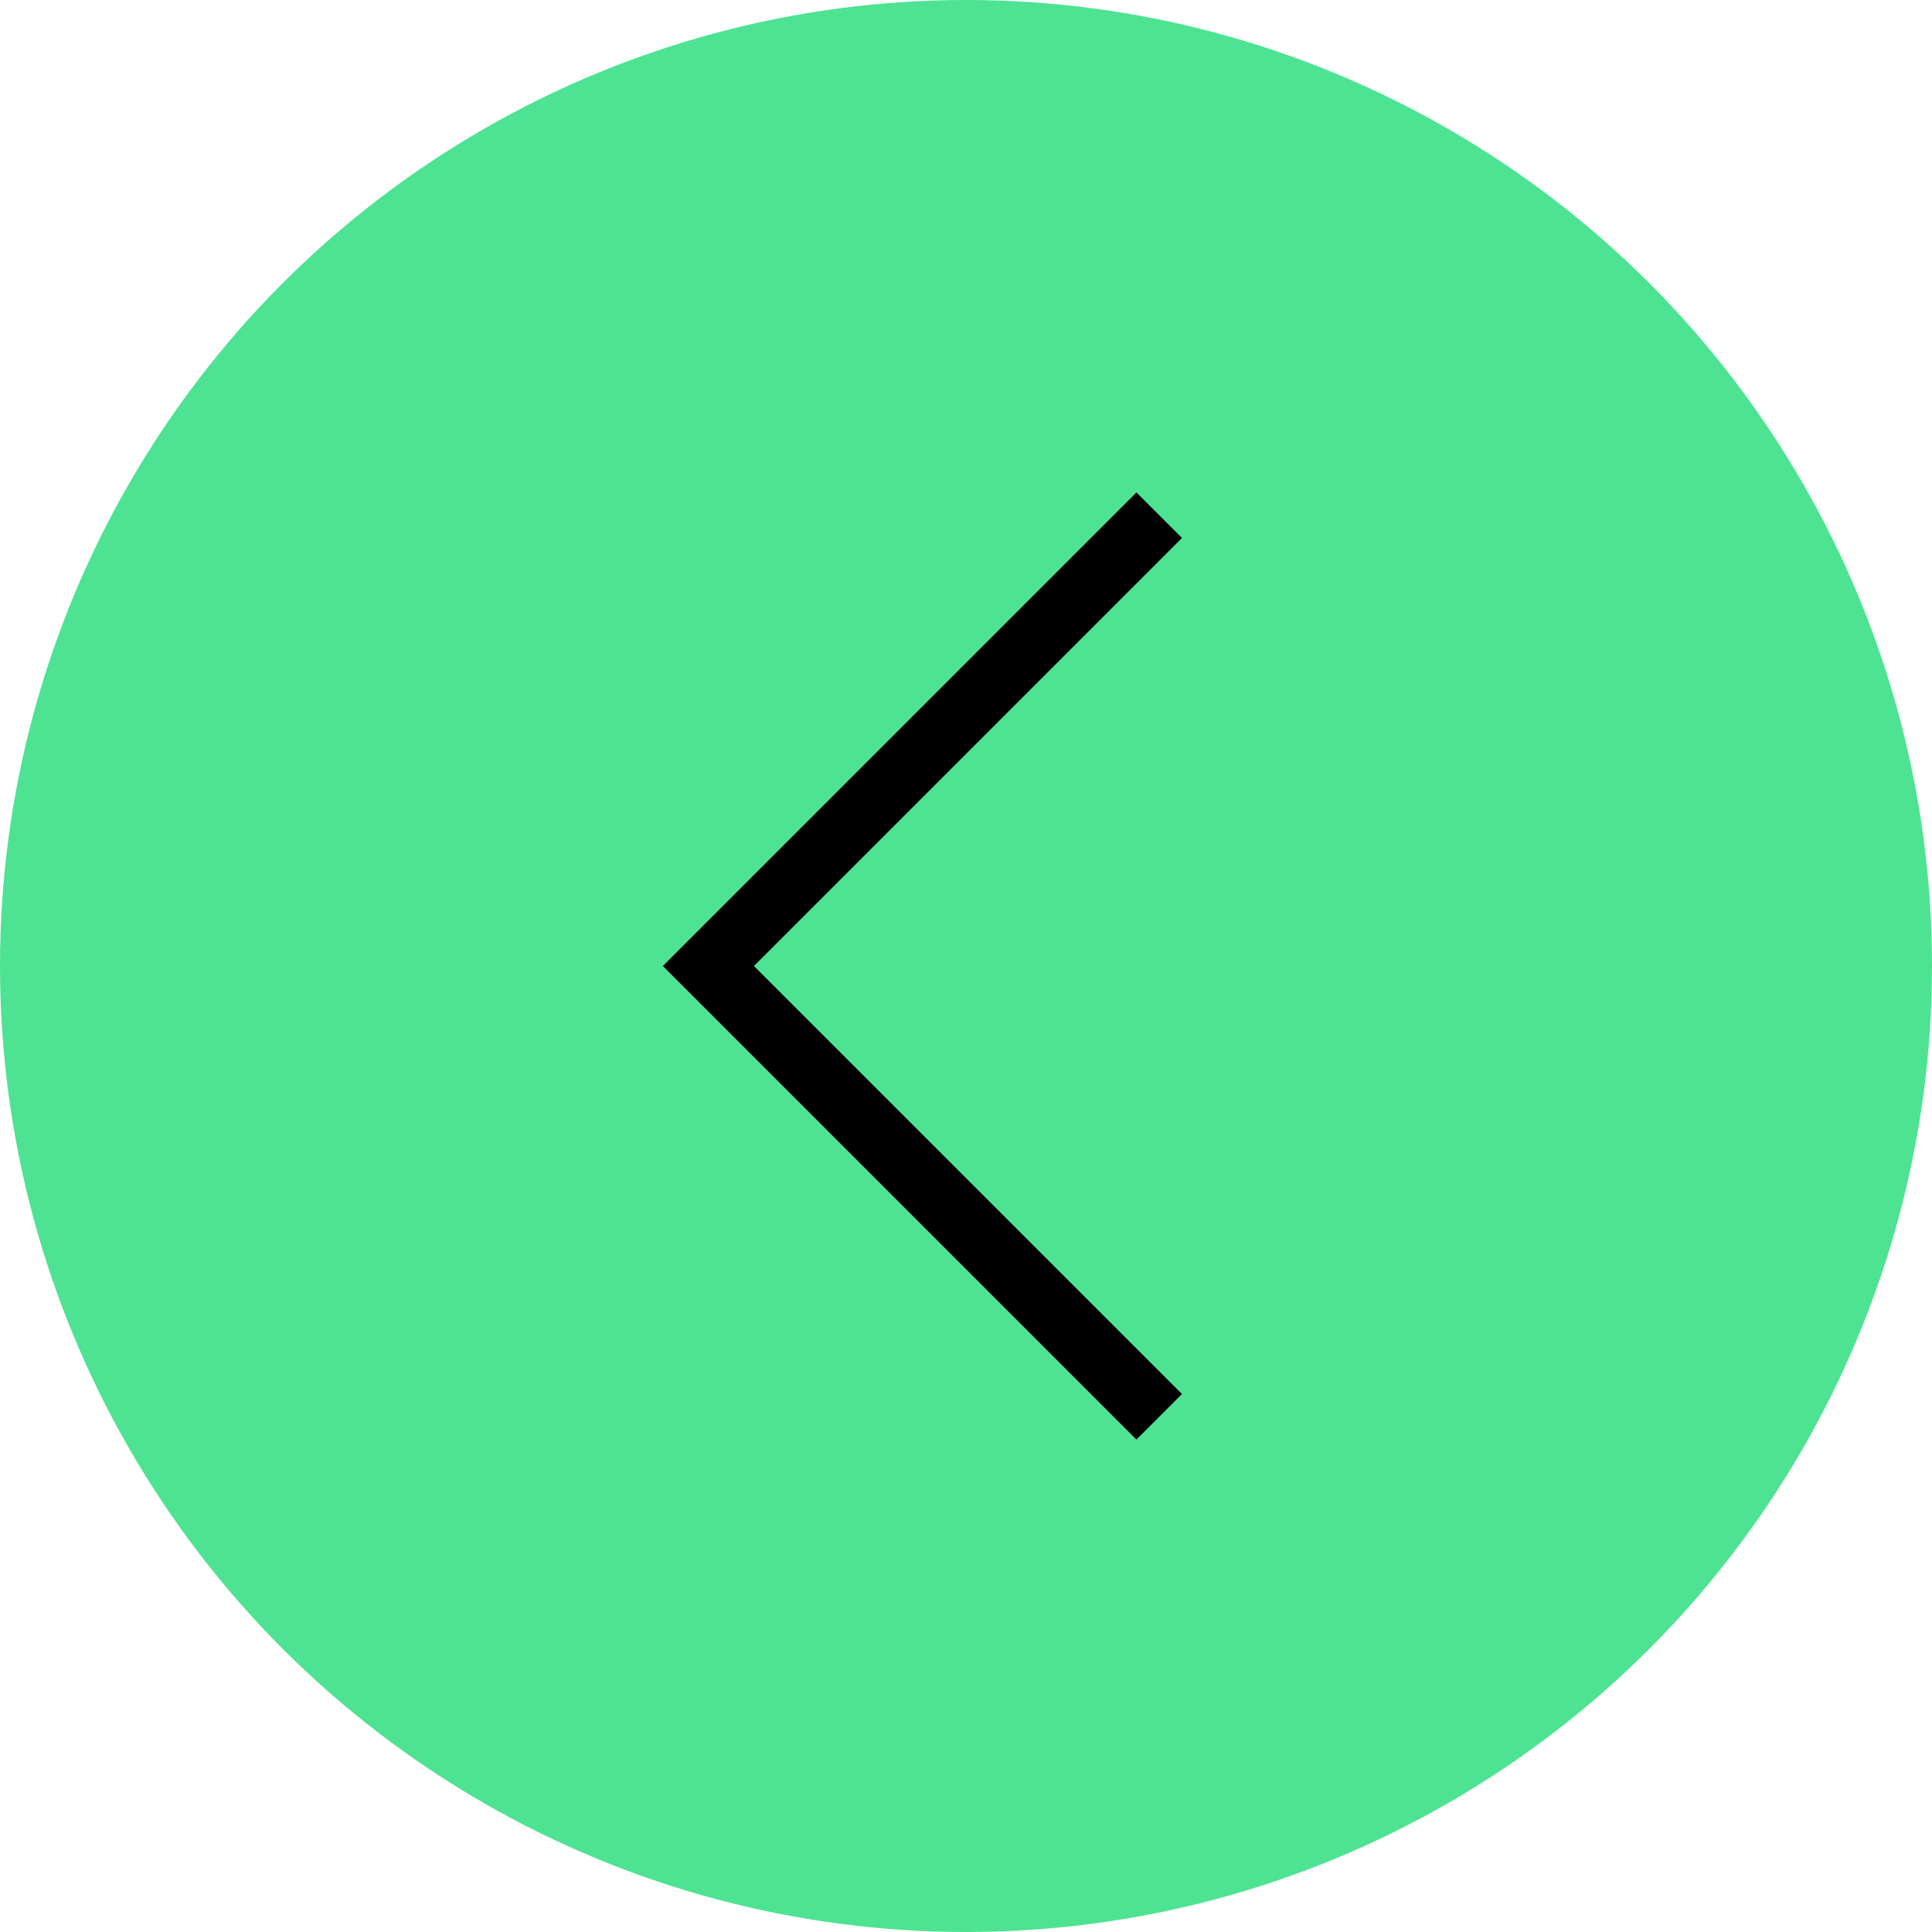
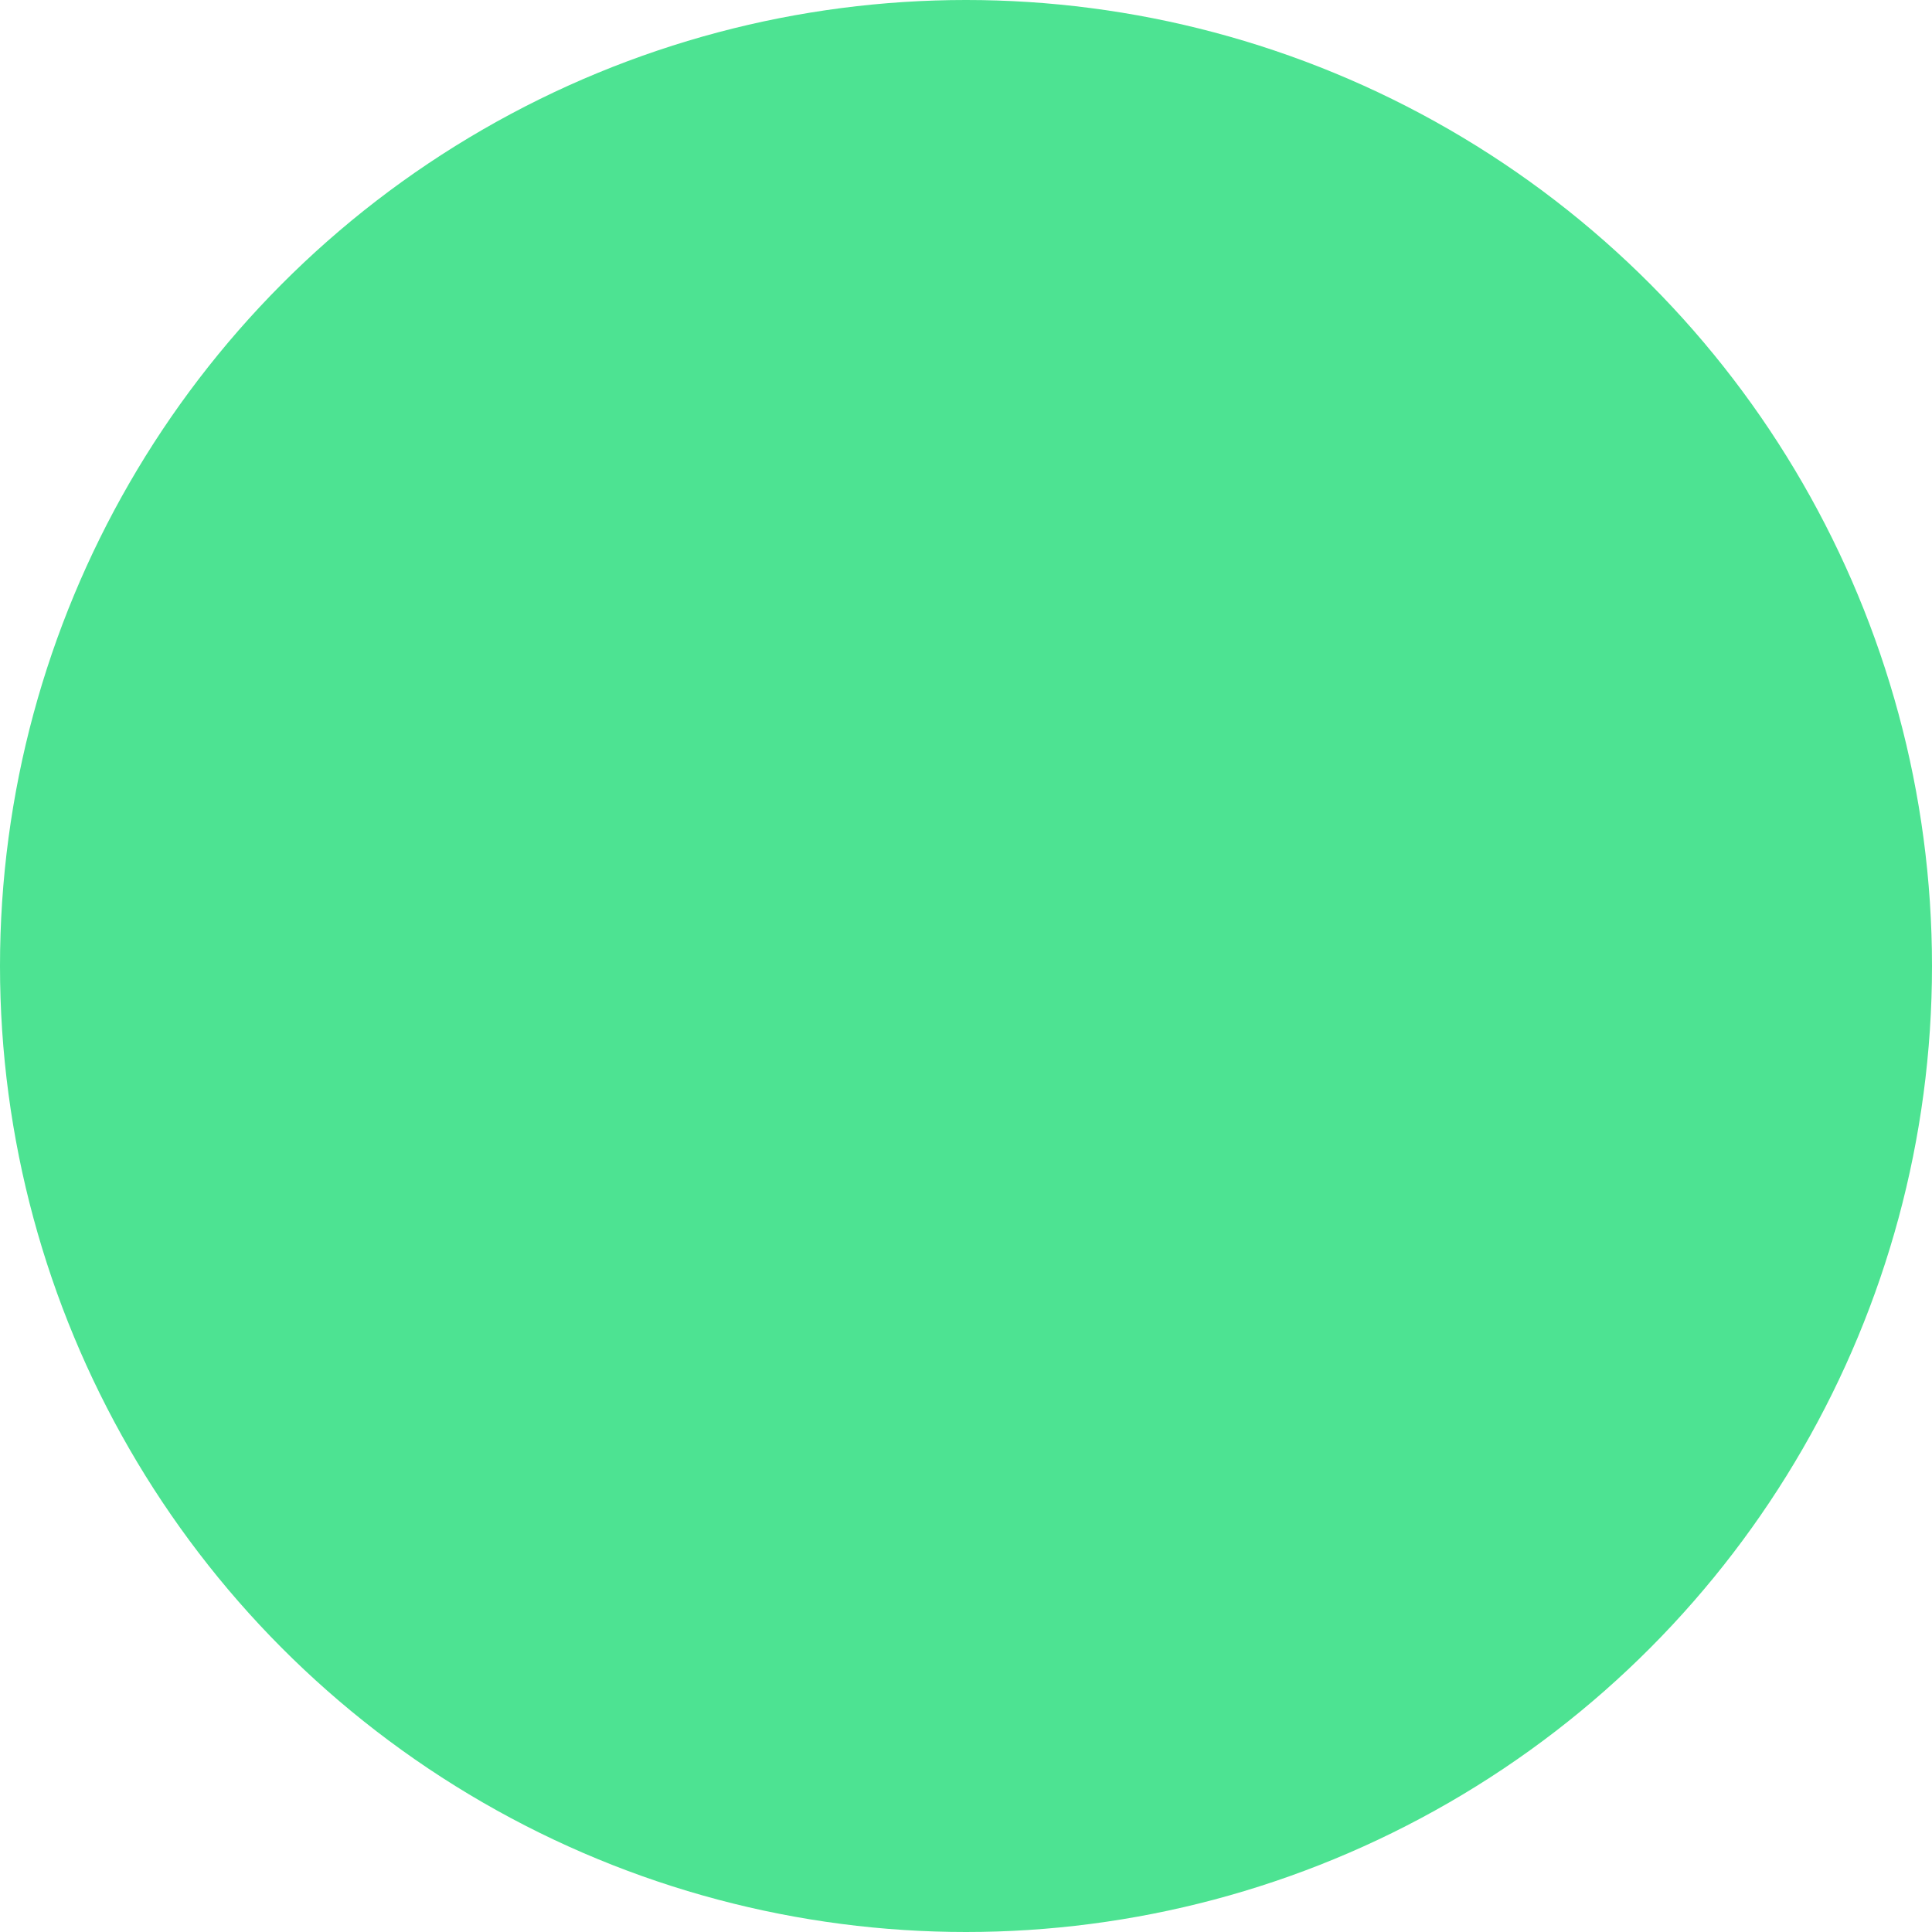
<svg xmlns="http://www.w3.org/2000/svg" width="30" height="30" viewBox="0 0 30 30" fill="none">
  <circle cx="15" cy="15" r="15" fill="#4DE392" />
-   <path d="M18 22L11 15L18 8" stroke="black" />
</svg>